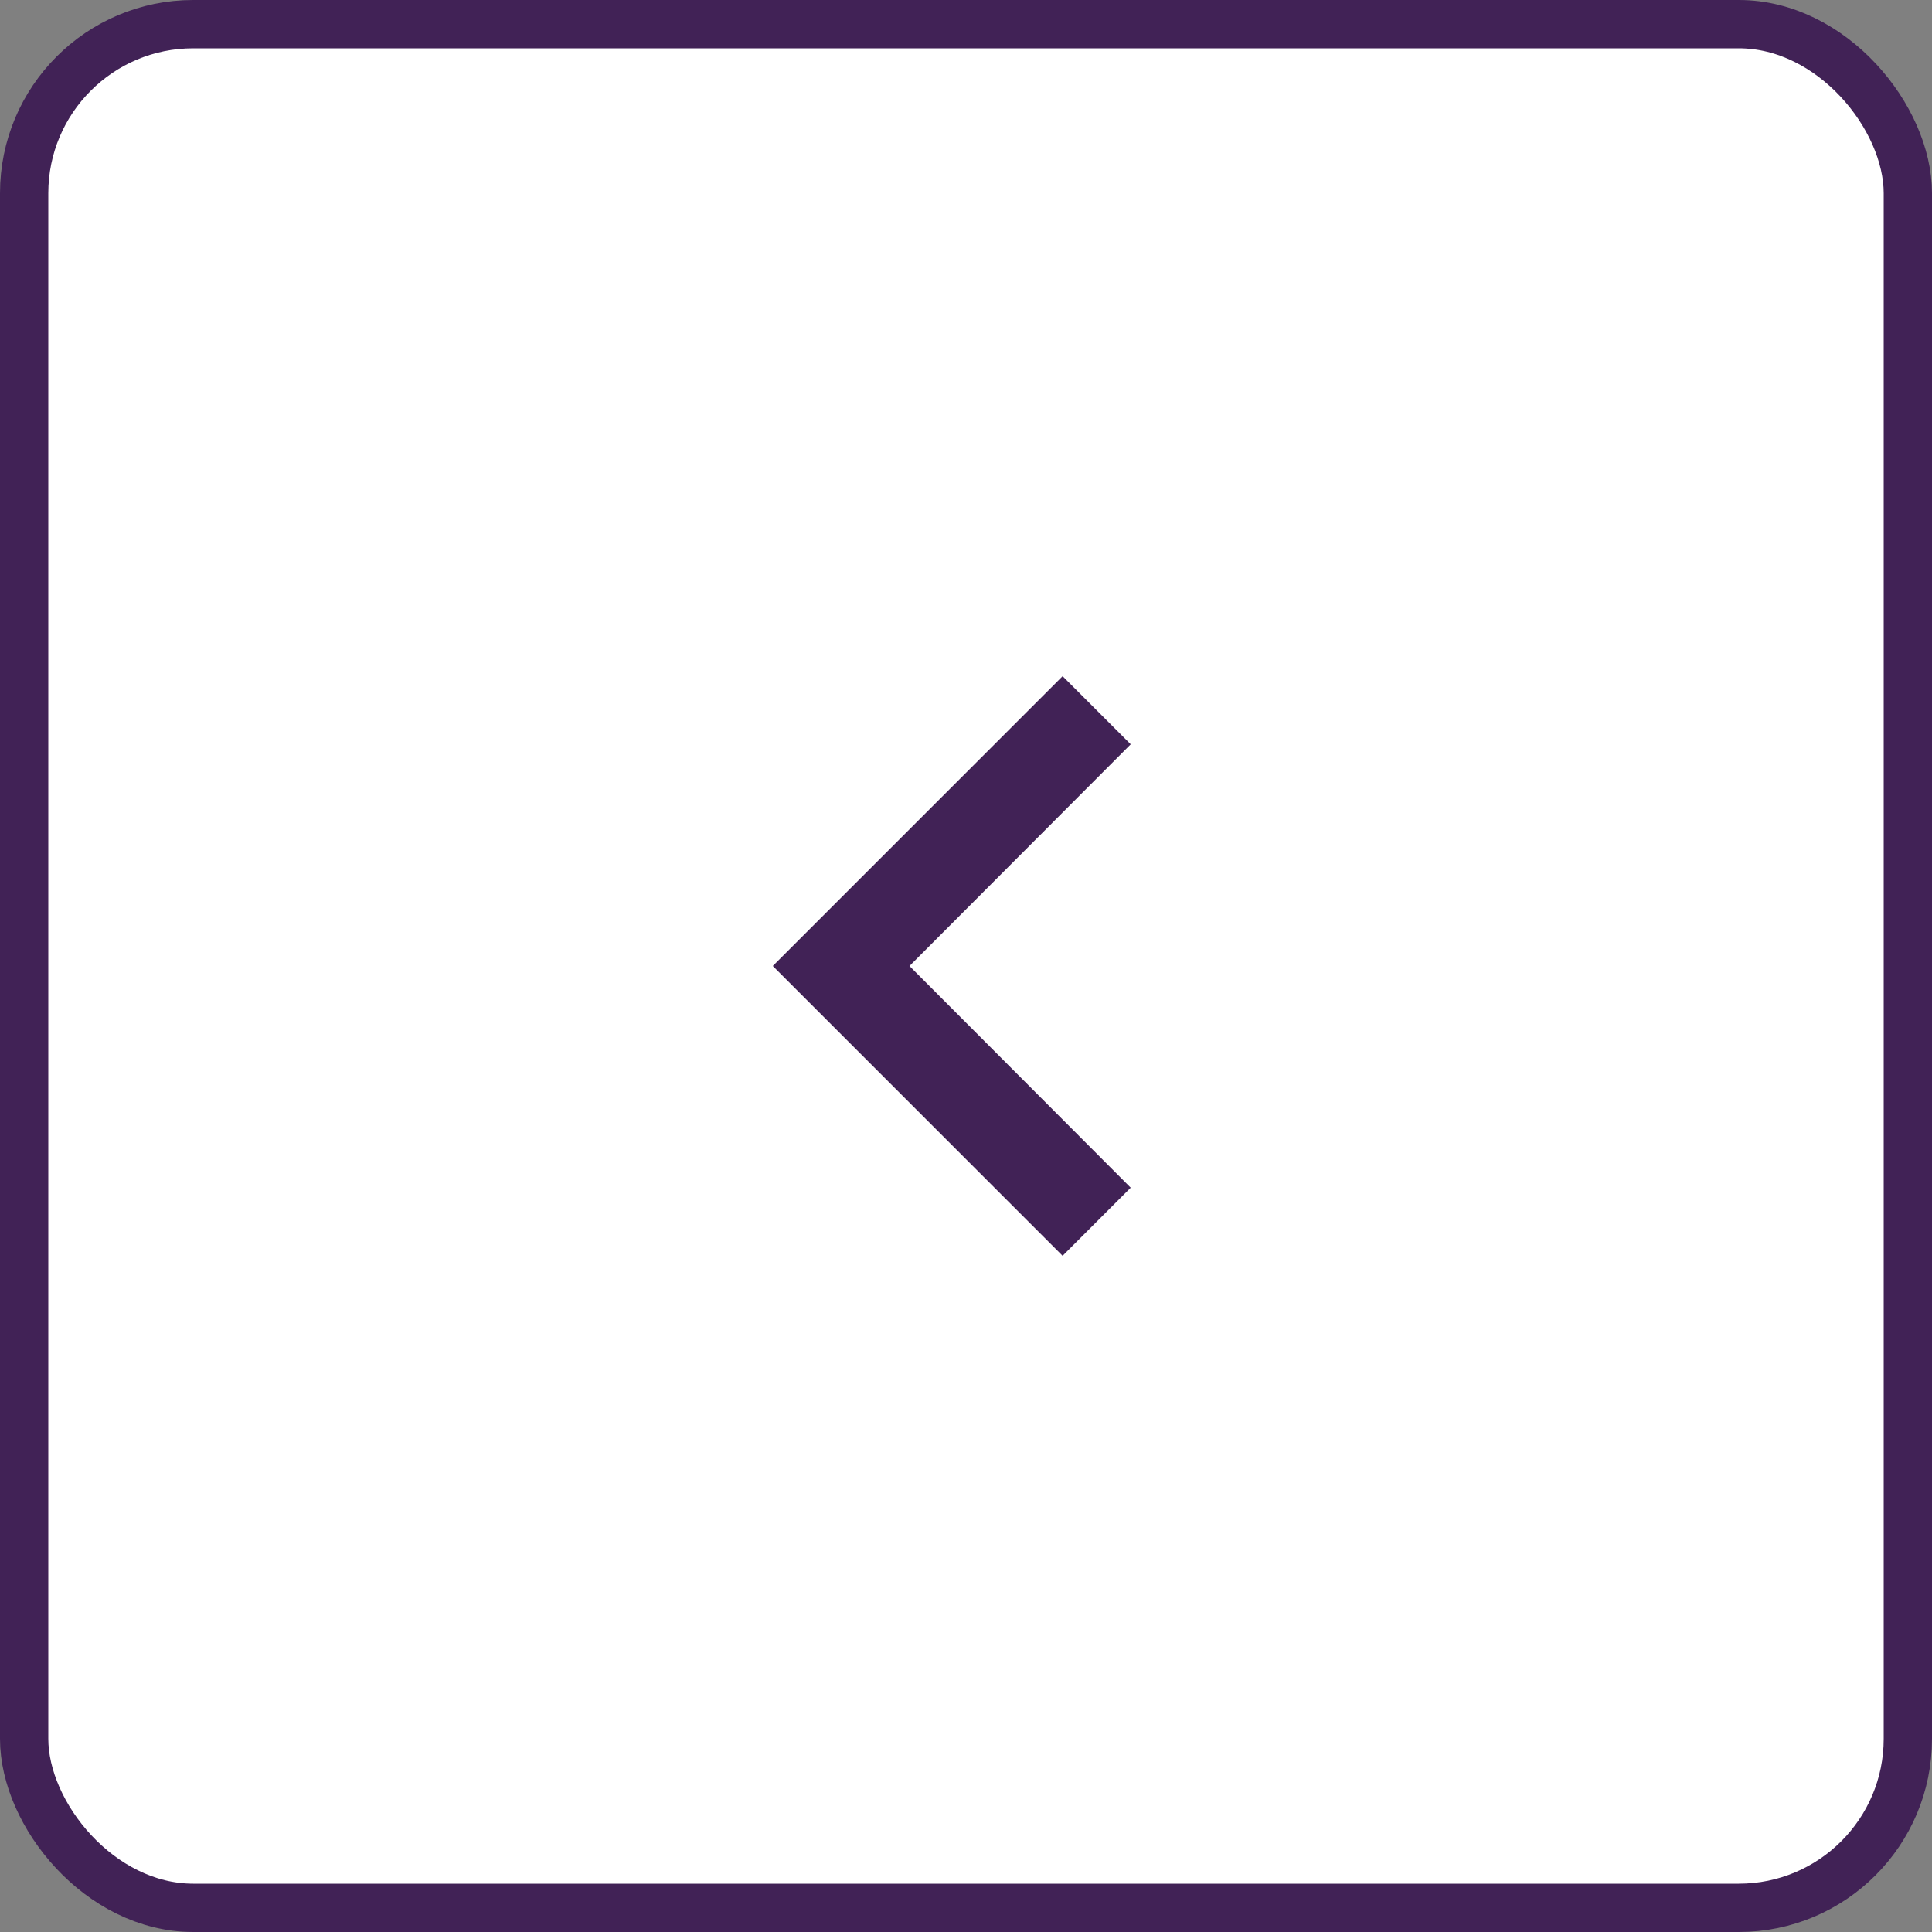
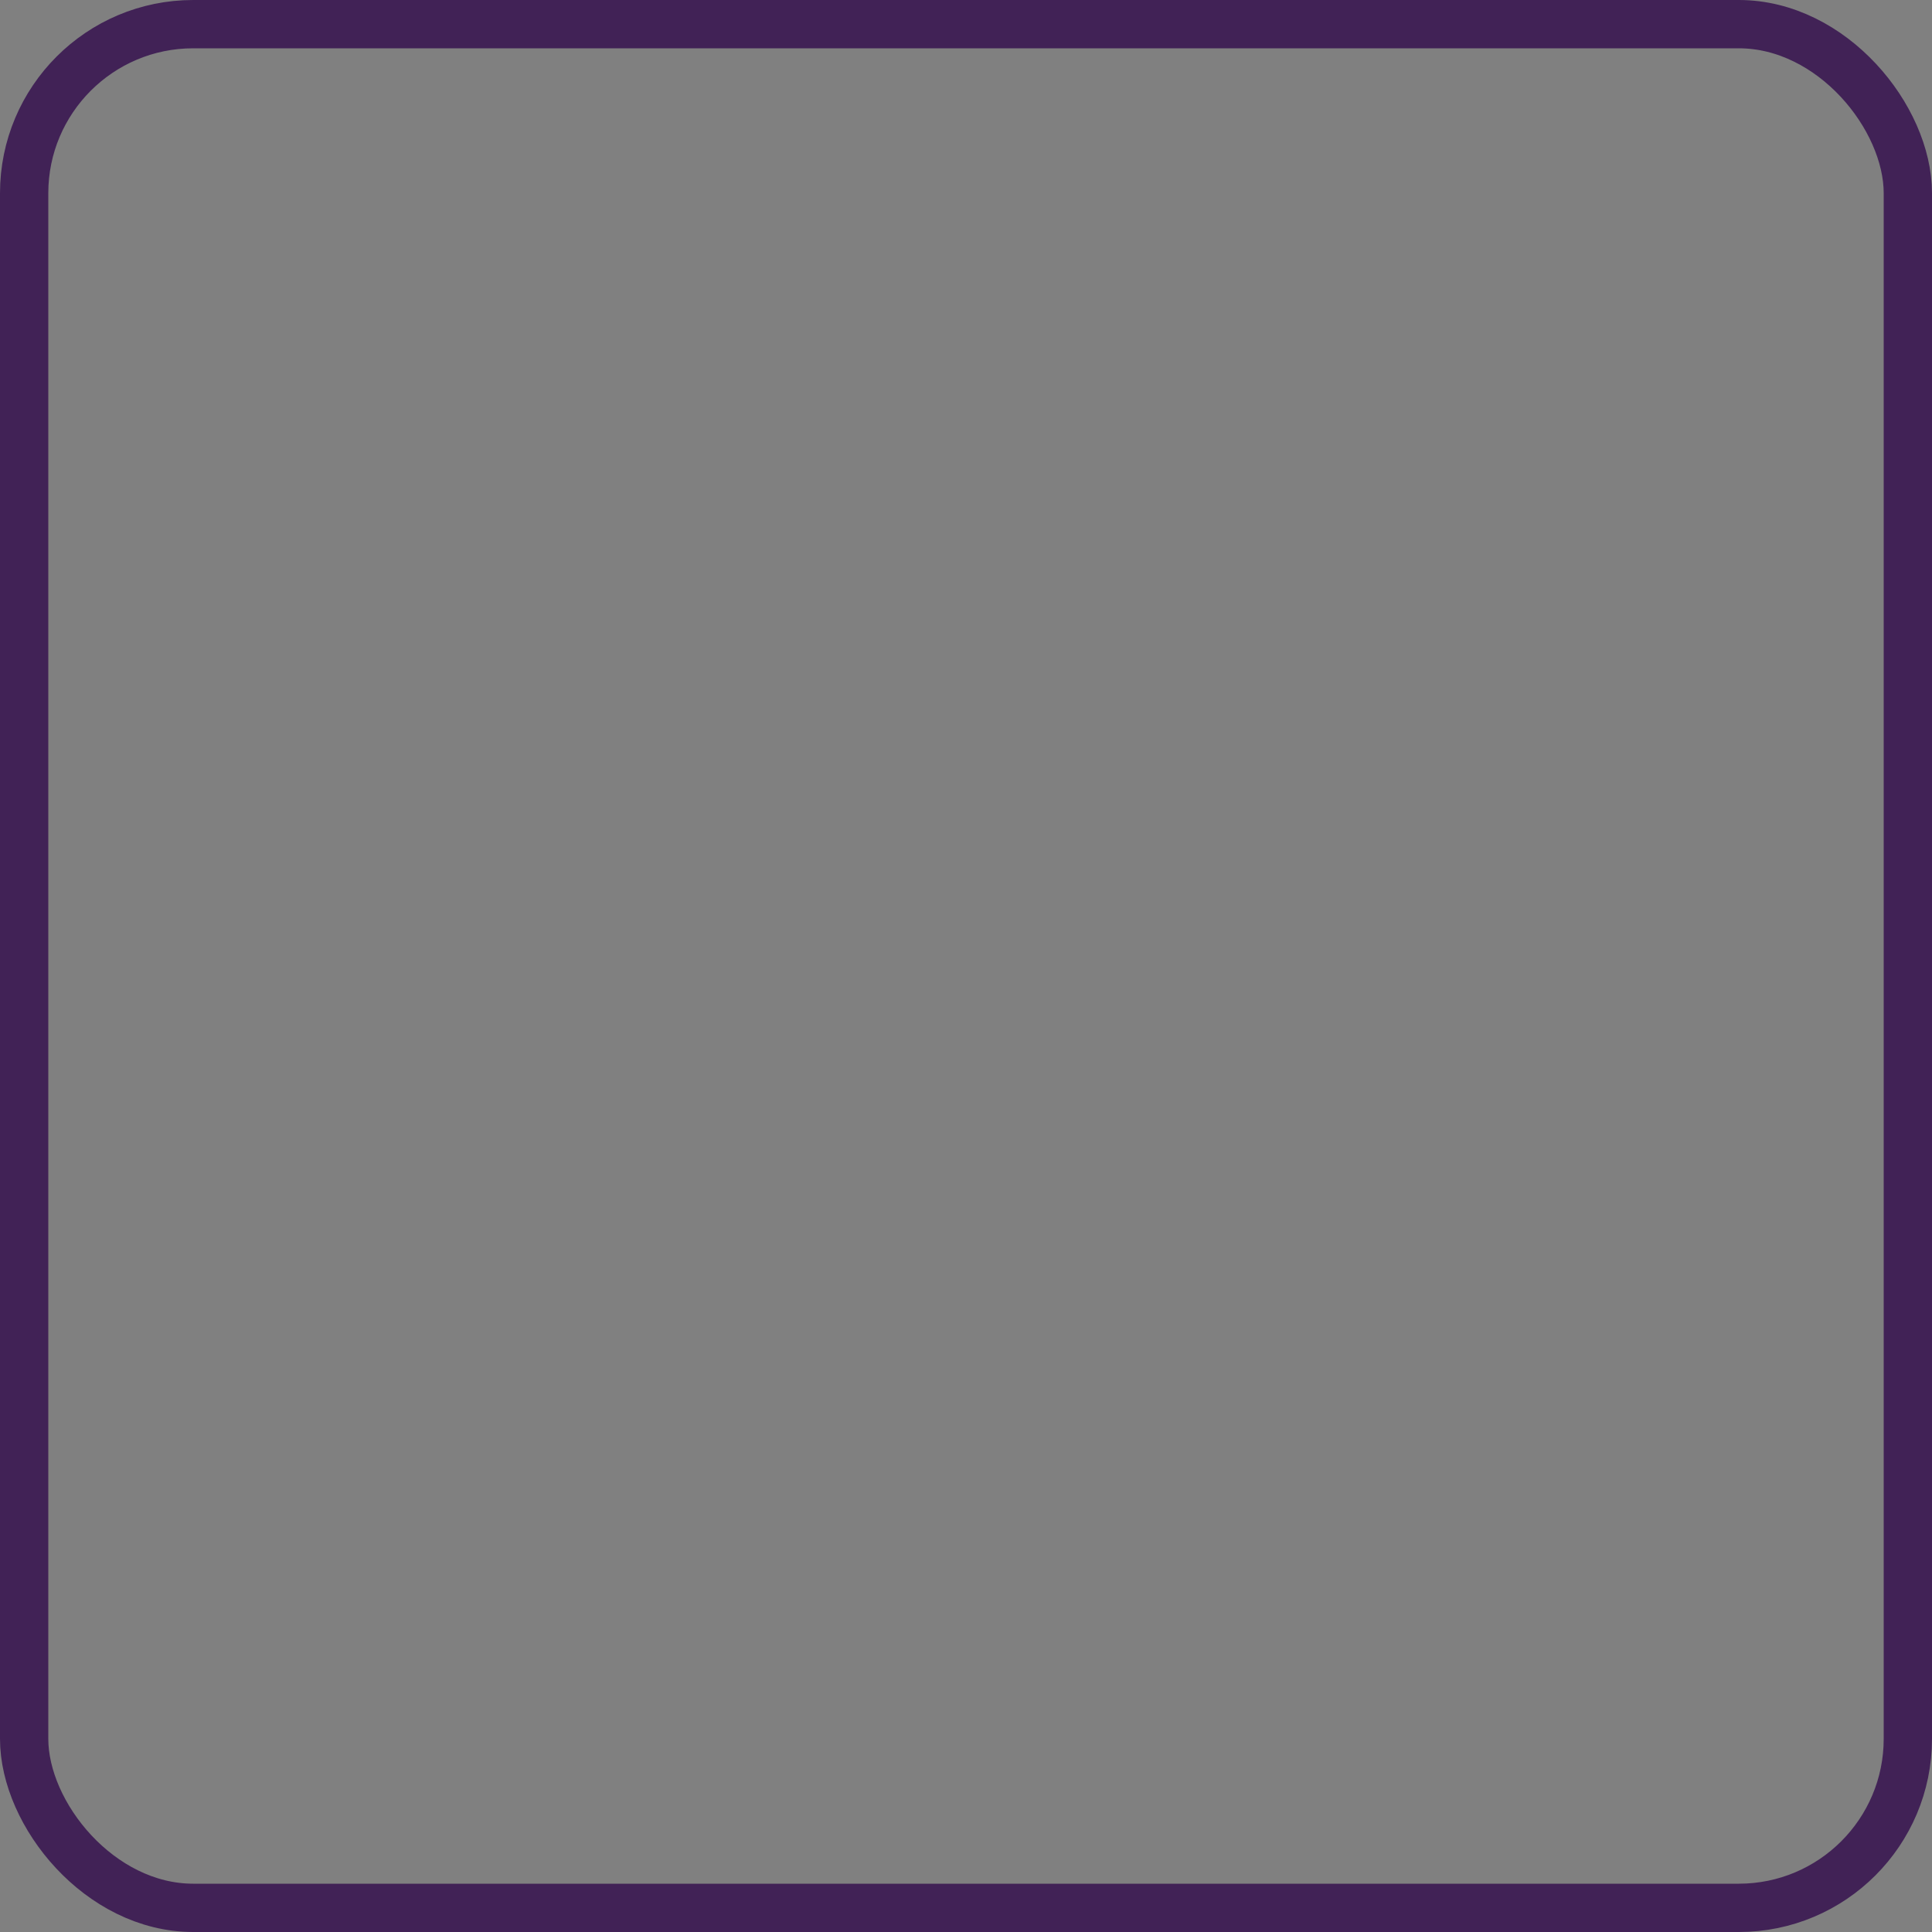
<svg xmlns="http://www.w3.org/2000/svg" width="40" height="40" viewBox="0 0 40 40" fill="none">
  <rect x="0" y="0" width="40" height="40" fill="#808080" stroke="none" />
-   <rect x="0.5" y="0.5" width="39" height="39" rx="3.5" fill="white" />
  <rect x="0.5" y="0.5" width="39" height="39" rx="3.5" stroke="#412256" />
  <g clip-path="url(#clip0_1009_873)">
-     <path d="M23.41 24.59L18.83 20L23.41 15.41L22 14L16 20L22 26L23.41 24.59Z" fill="#412256" />
-   </g>
+     </g>
  <defs>
    <clipPath id="clip0_1009_873">
      <rect width="24" height="24" fill="white" transform="translate(8 8)" />
    </clipPath>
  </defs>
</svg>